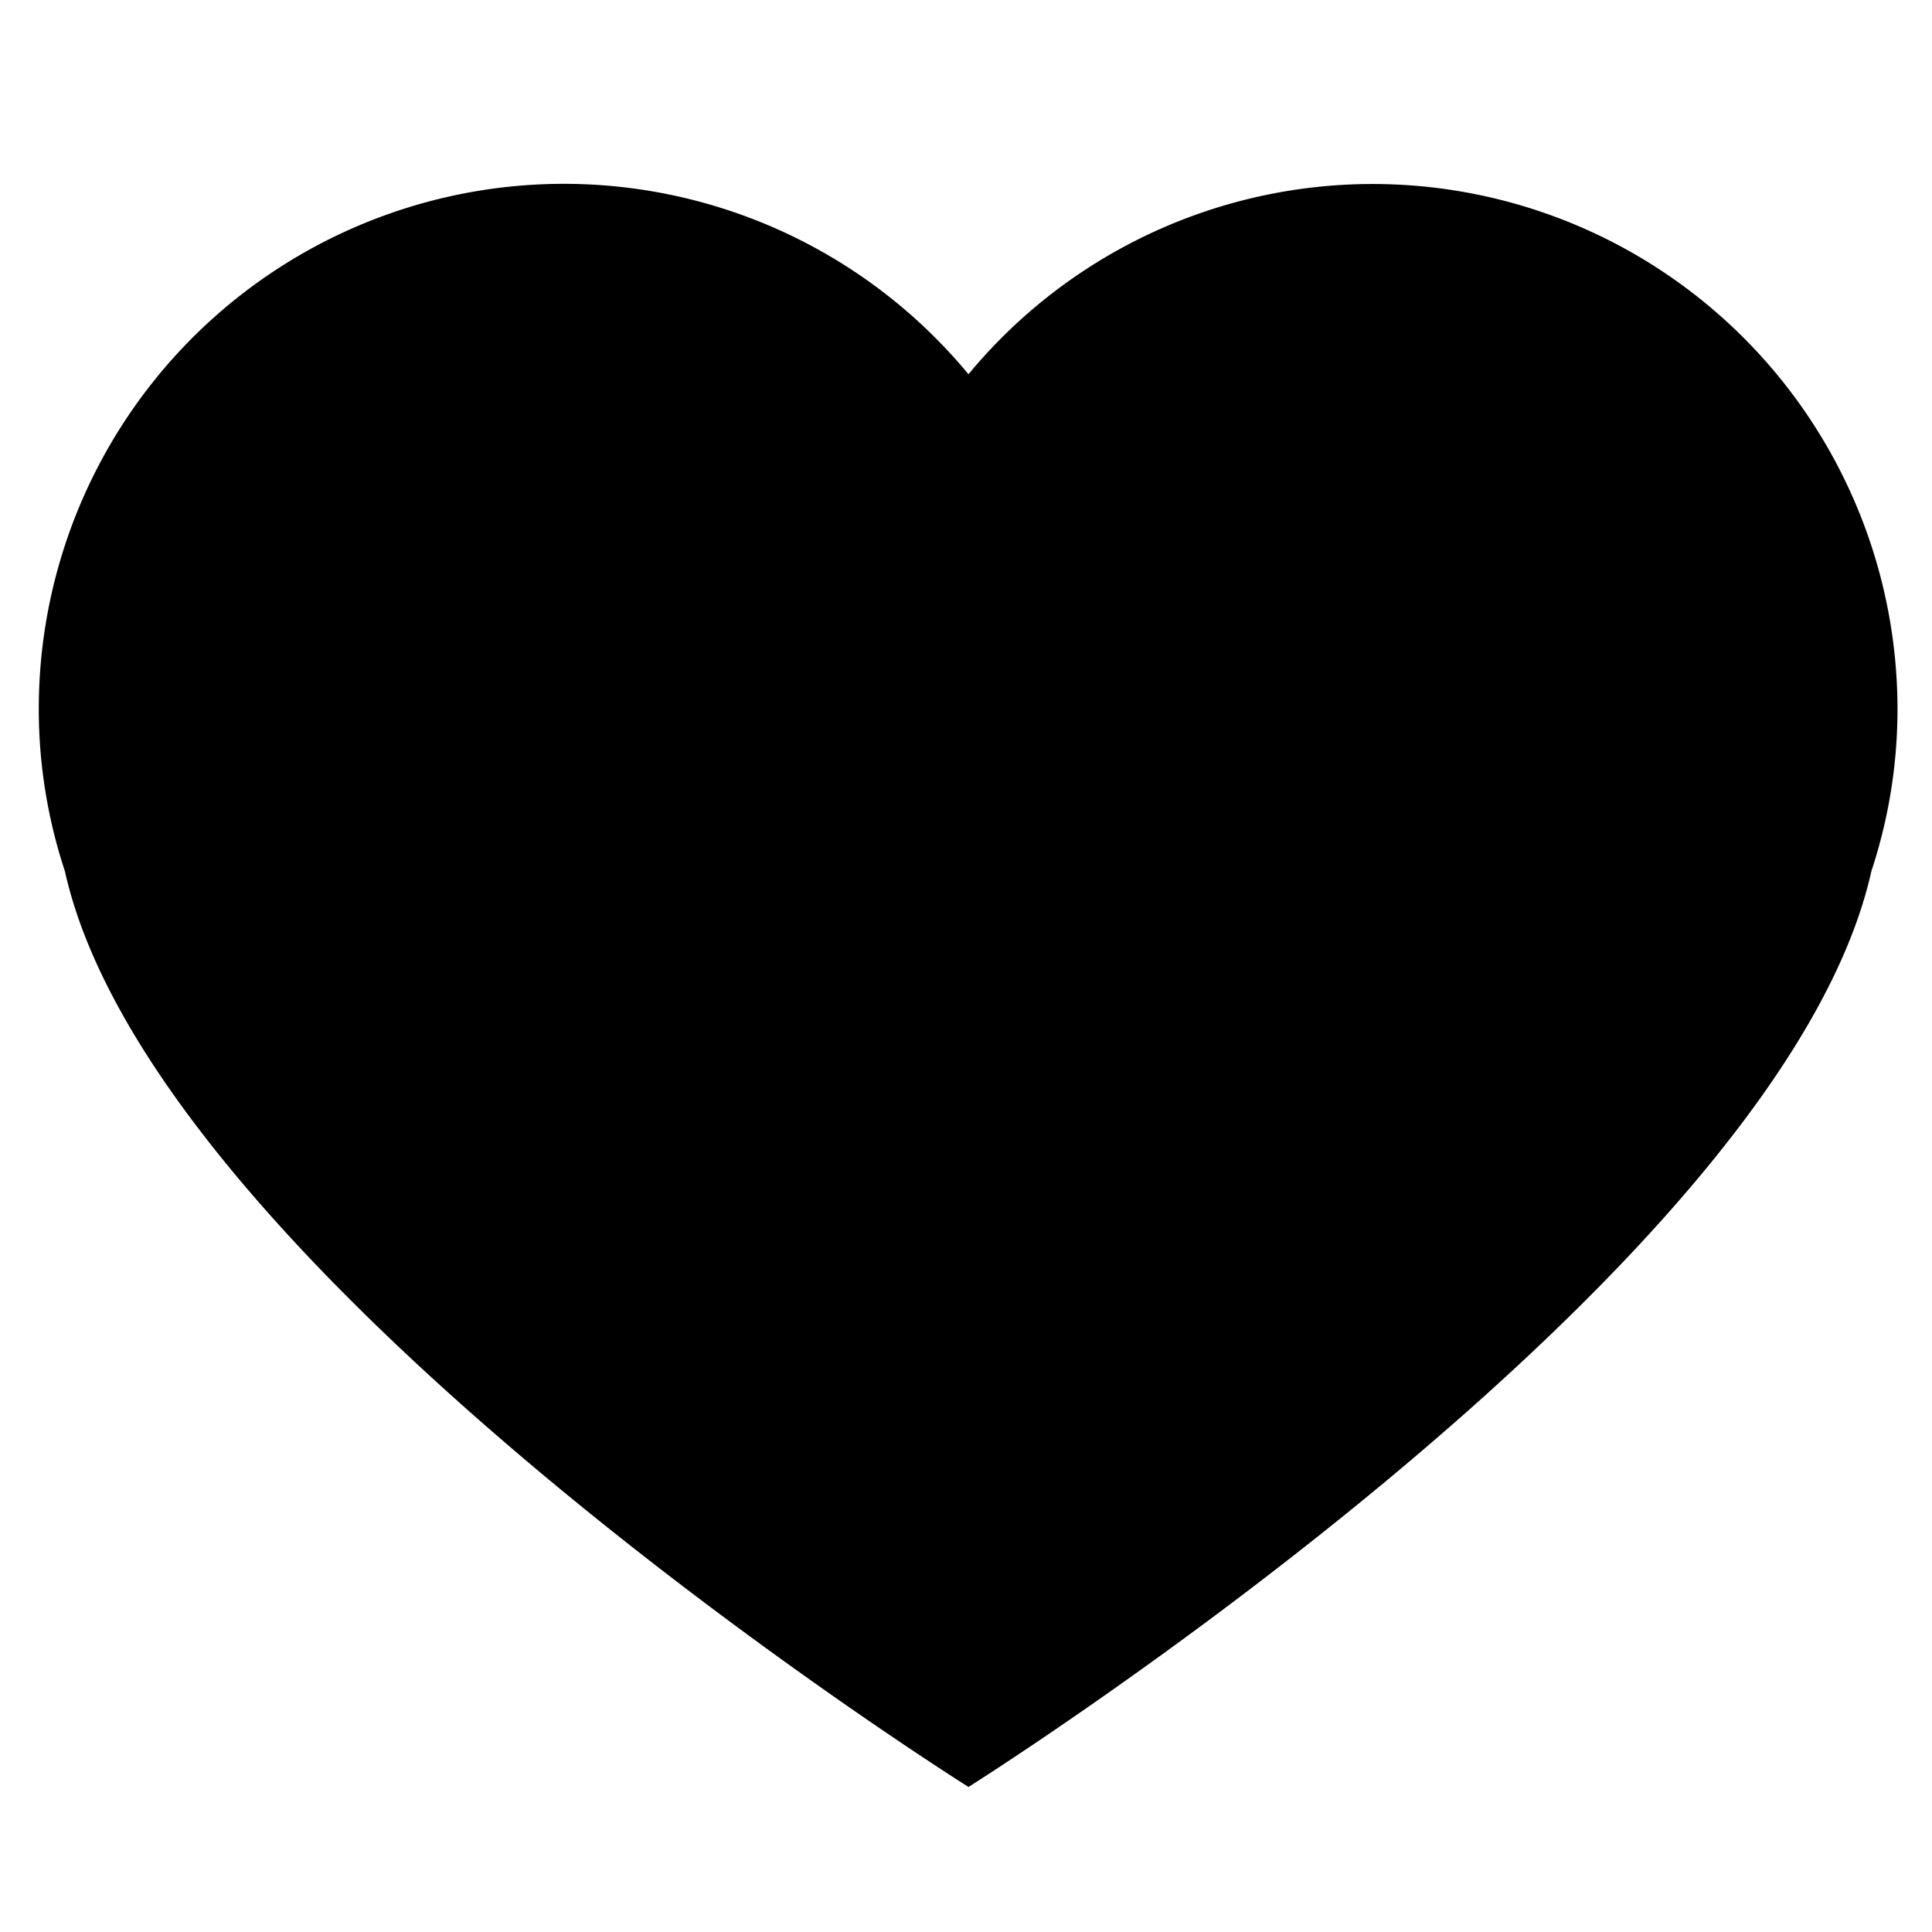
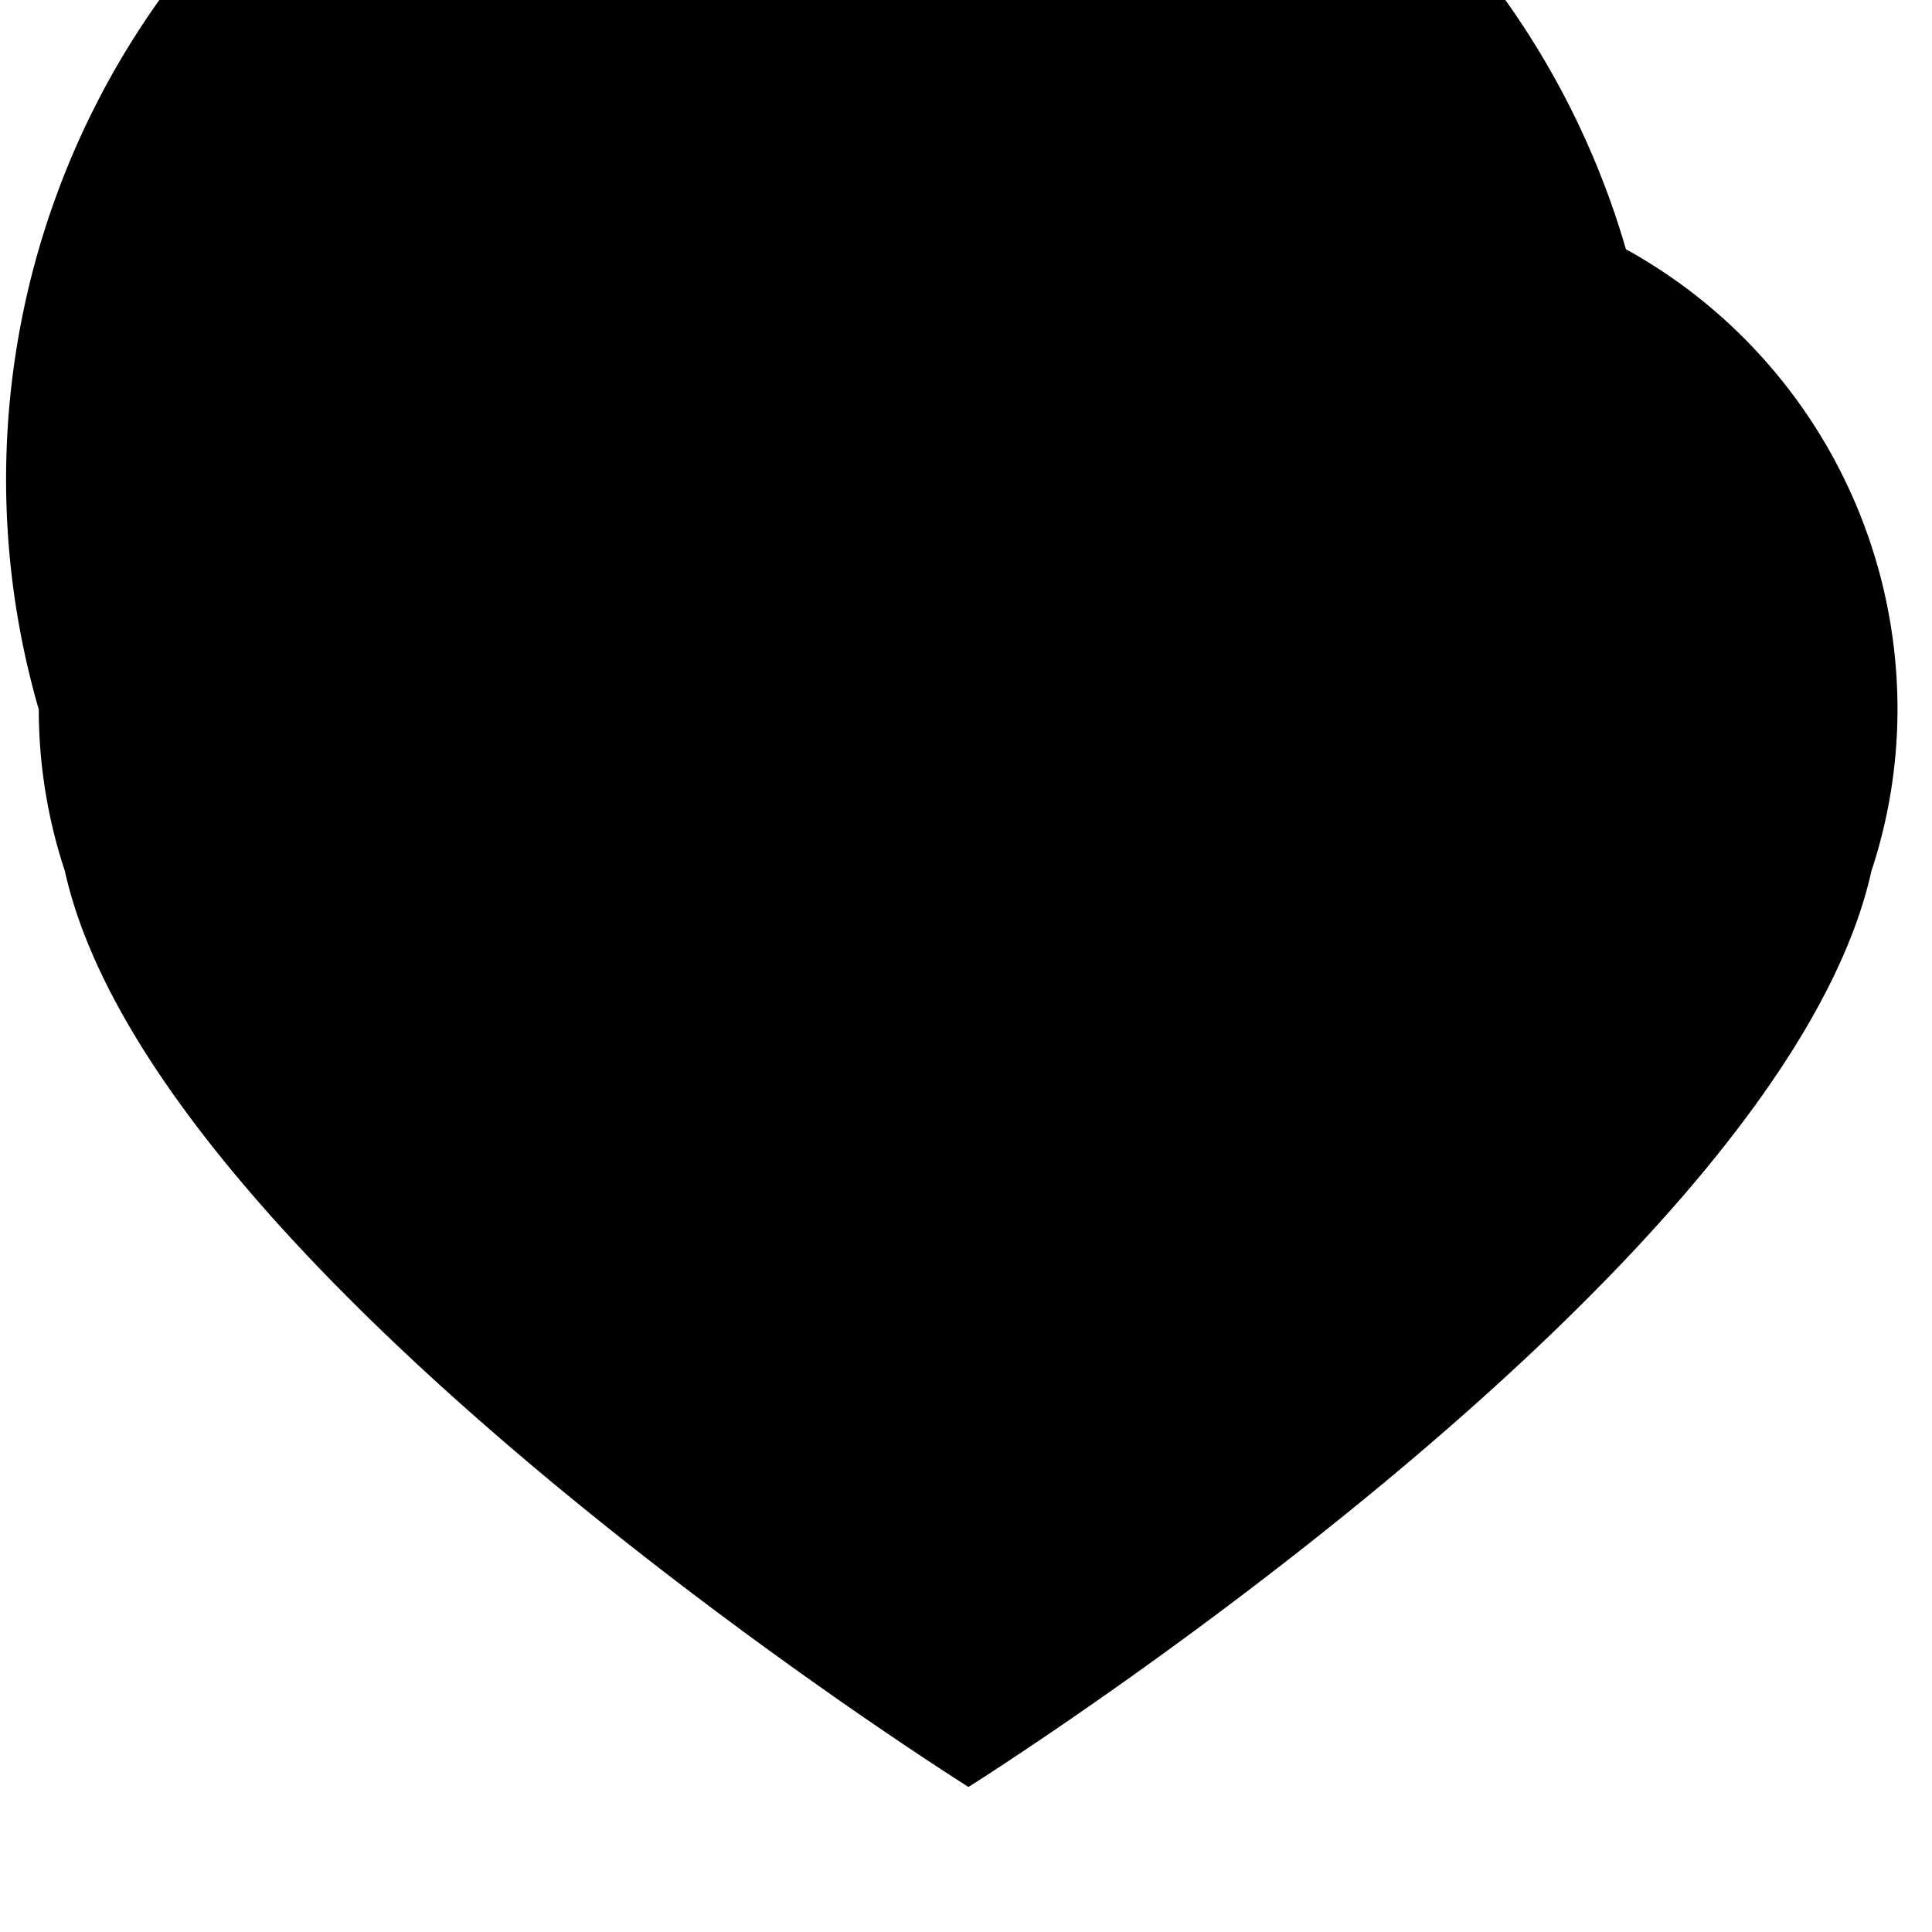
<svg xmlns="http://www.w3.org/2000/svg" id="Layer_1" data-name="Layer 1" viewBox="0 0 140 140">
  <title>Artboard 4</title>
-   <path d="M117.82,18.06a38,38,0,0,0-47.64,9.06A38.05,38.05,0,0,0,2.81,51.41,37.41,37.41,0,0,0,4.7,63.12c6.52,29.36,65.48,66.37,65.48,66.37s58.89-37,65.43-66.37a37.41,37.41,0,0,0,1.89-11.71,38.09,38.09,0,0,0-19.68-33.35Zm0,0" />
+   <path d="M117.82,18.06A38.05,38.05,0,0,0,2.81,51.41,37.41,37.41,0,0,0,4.7,63.12c6.52,29.36,65.48,66.37,65.48,66.37s58.89-37,65.43-66.37a37.41,37.41,0,0,0,1.89-11.71,38.09,38.09,0,0,0-19.68-33.35Zm0,0" />
</svg>